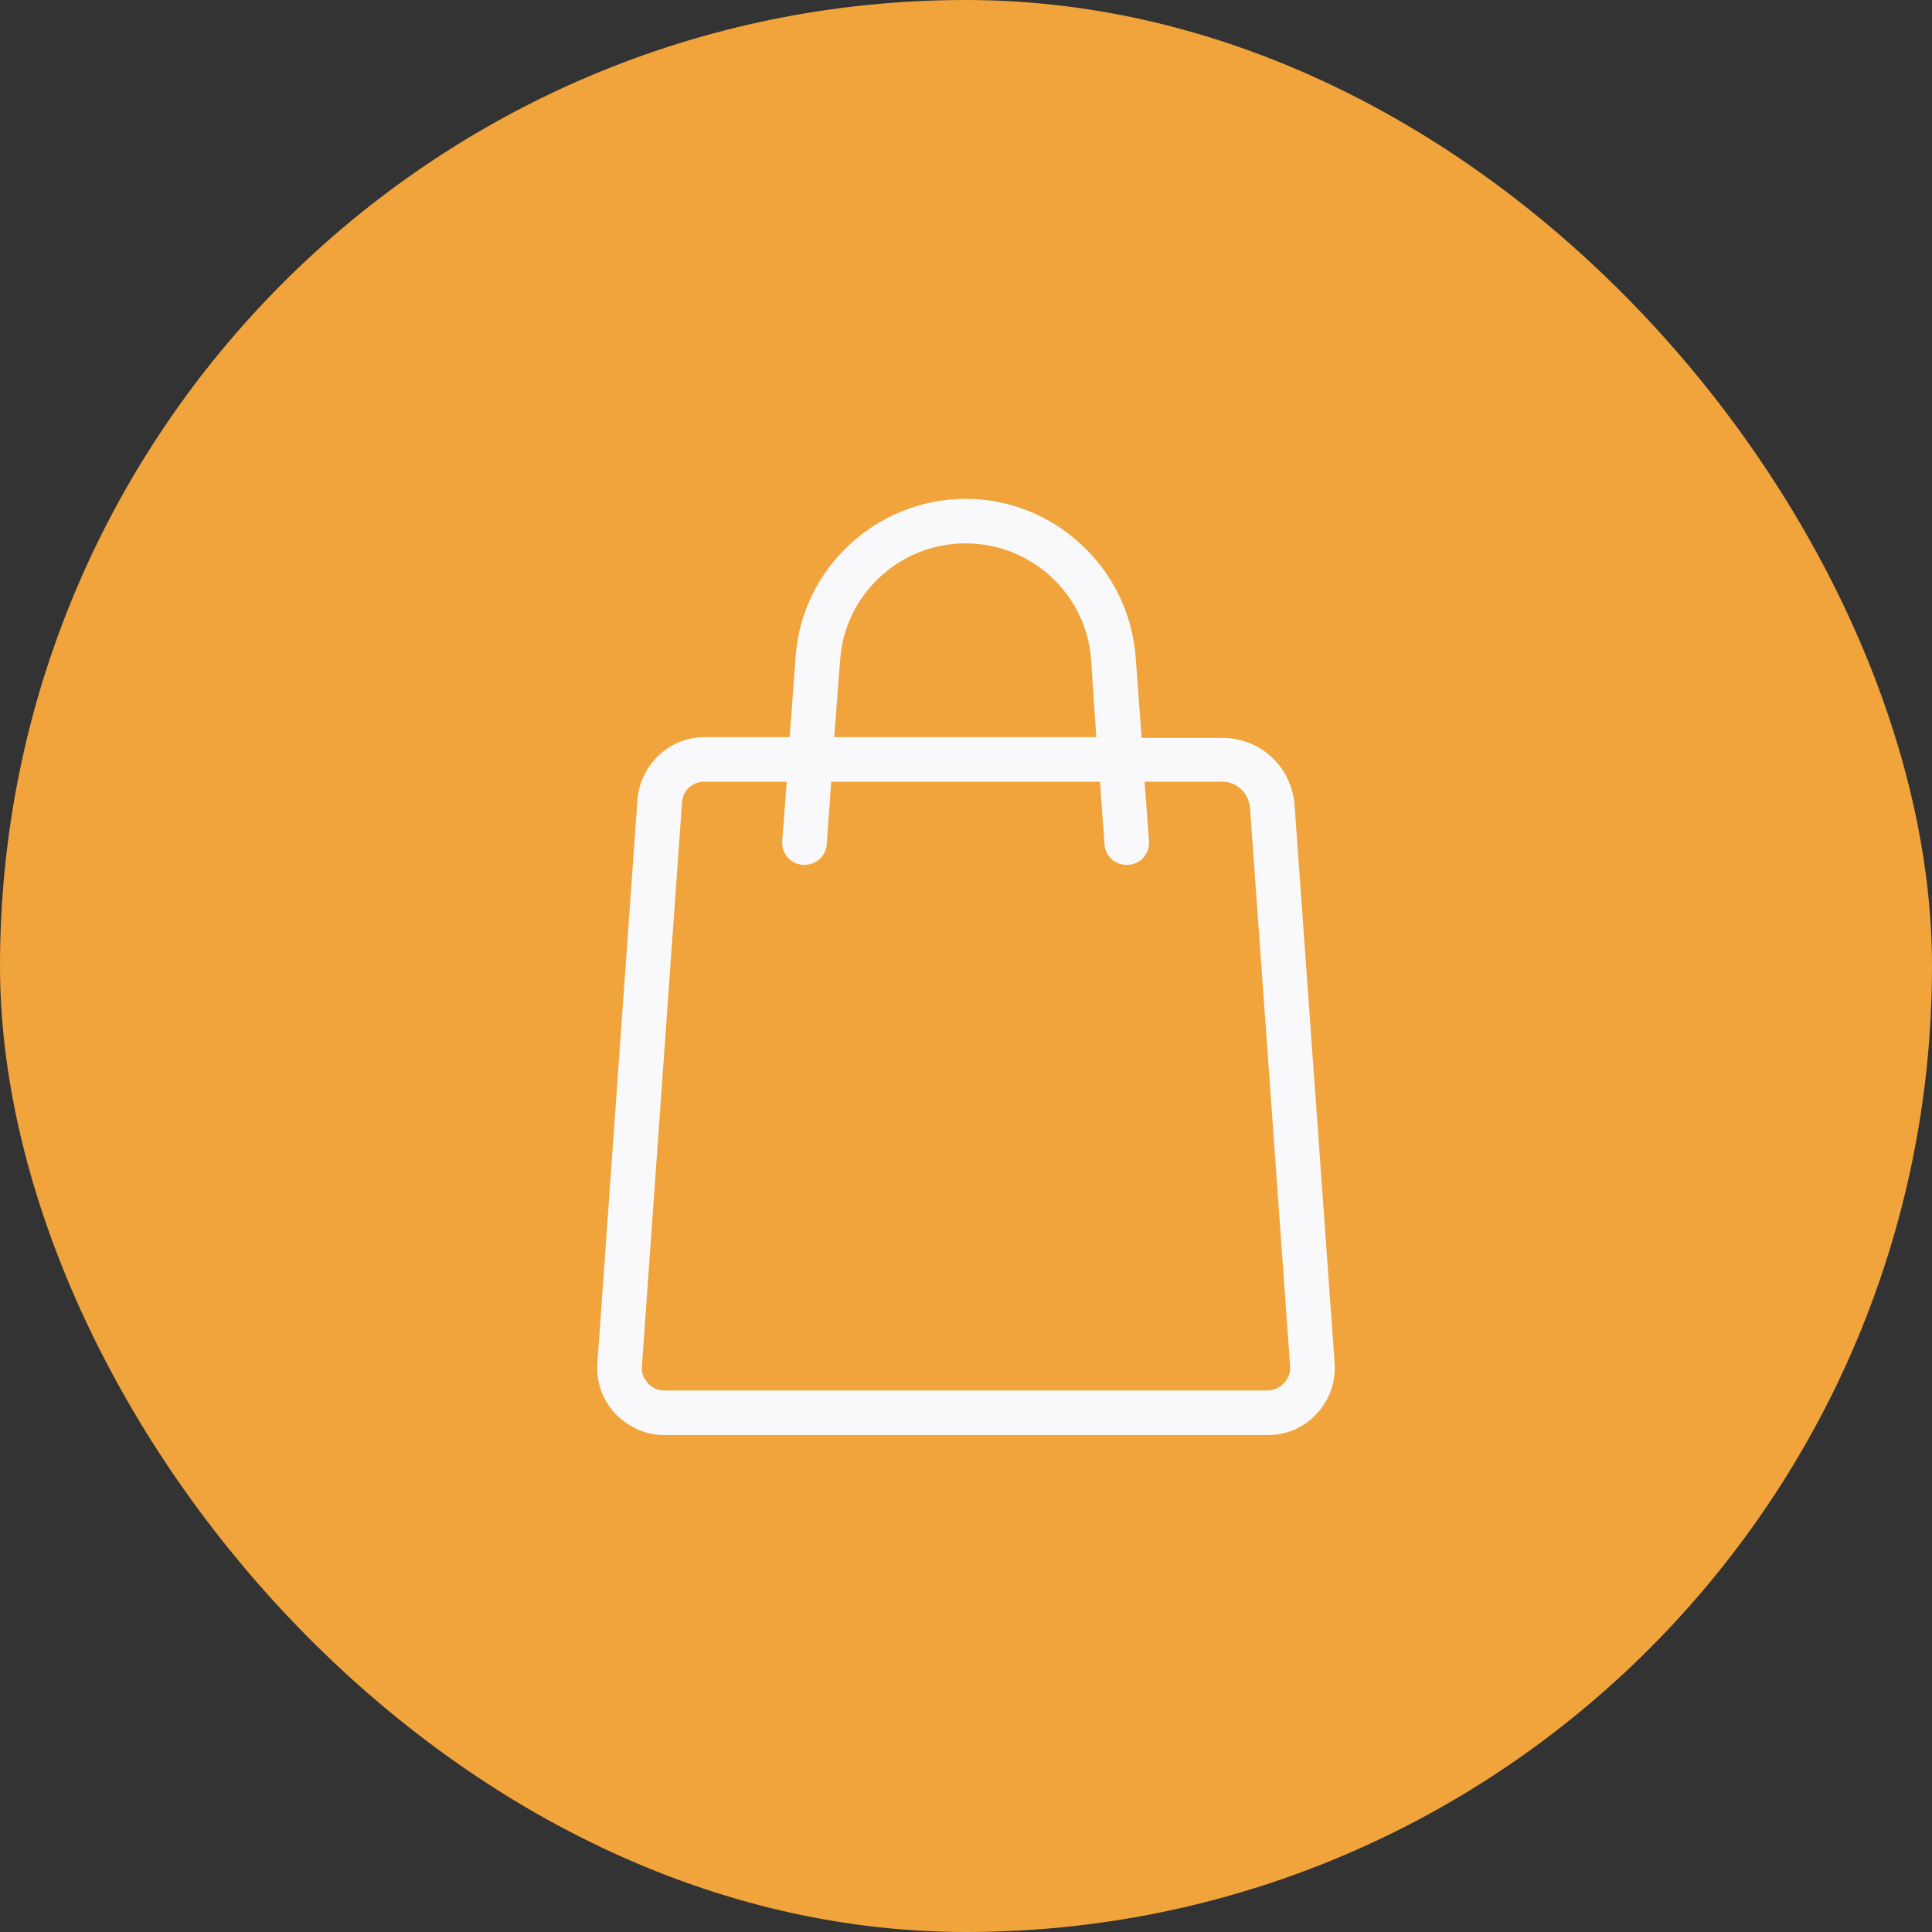
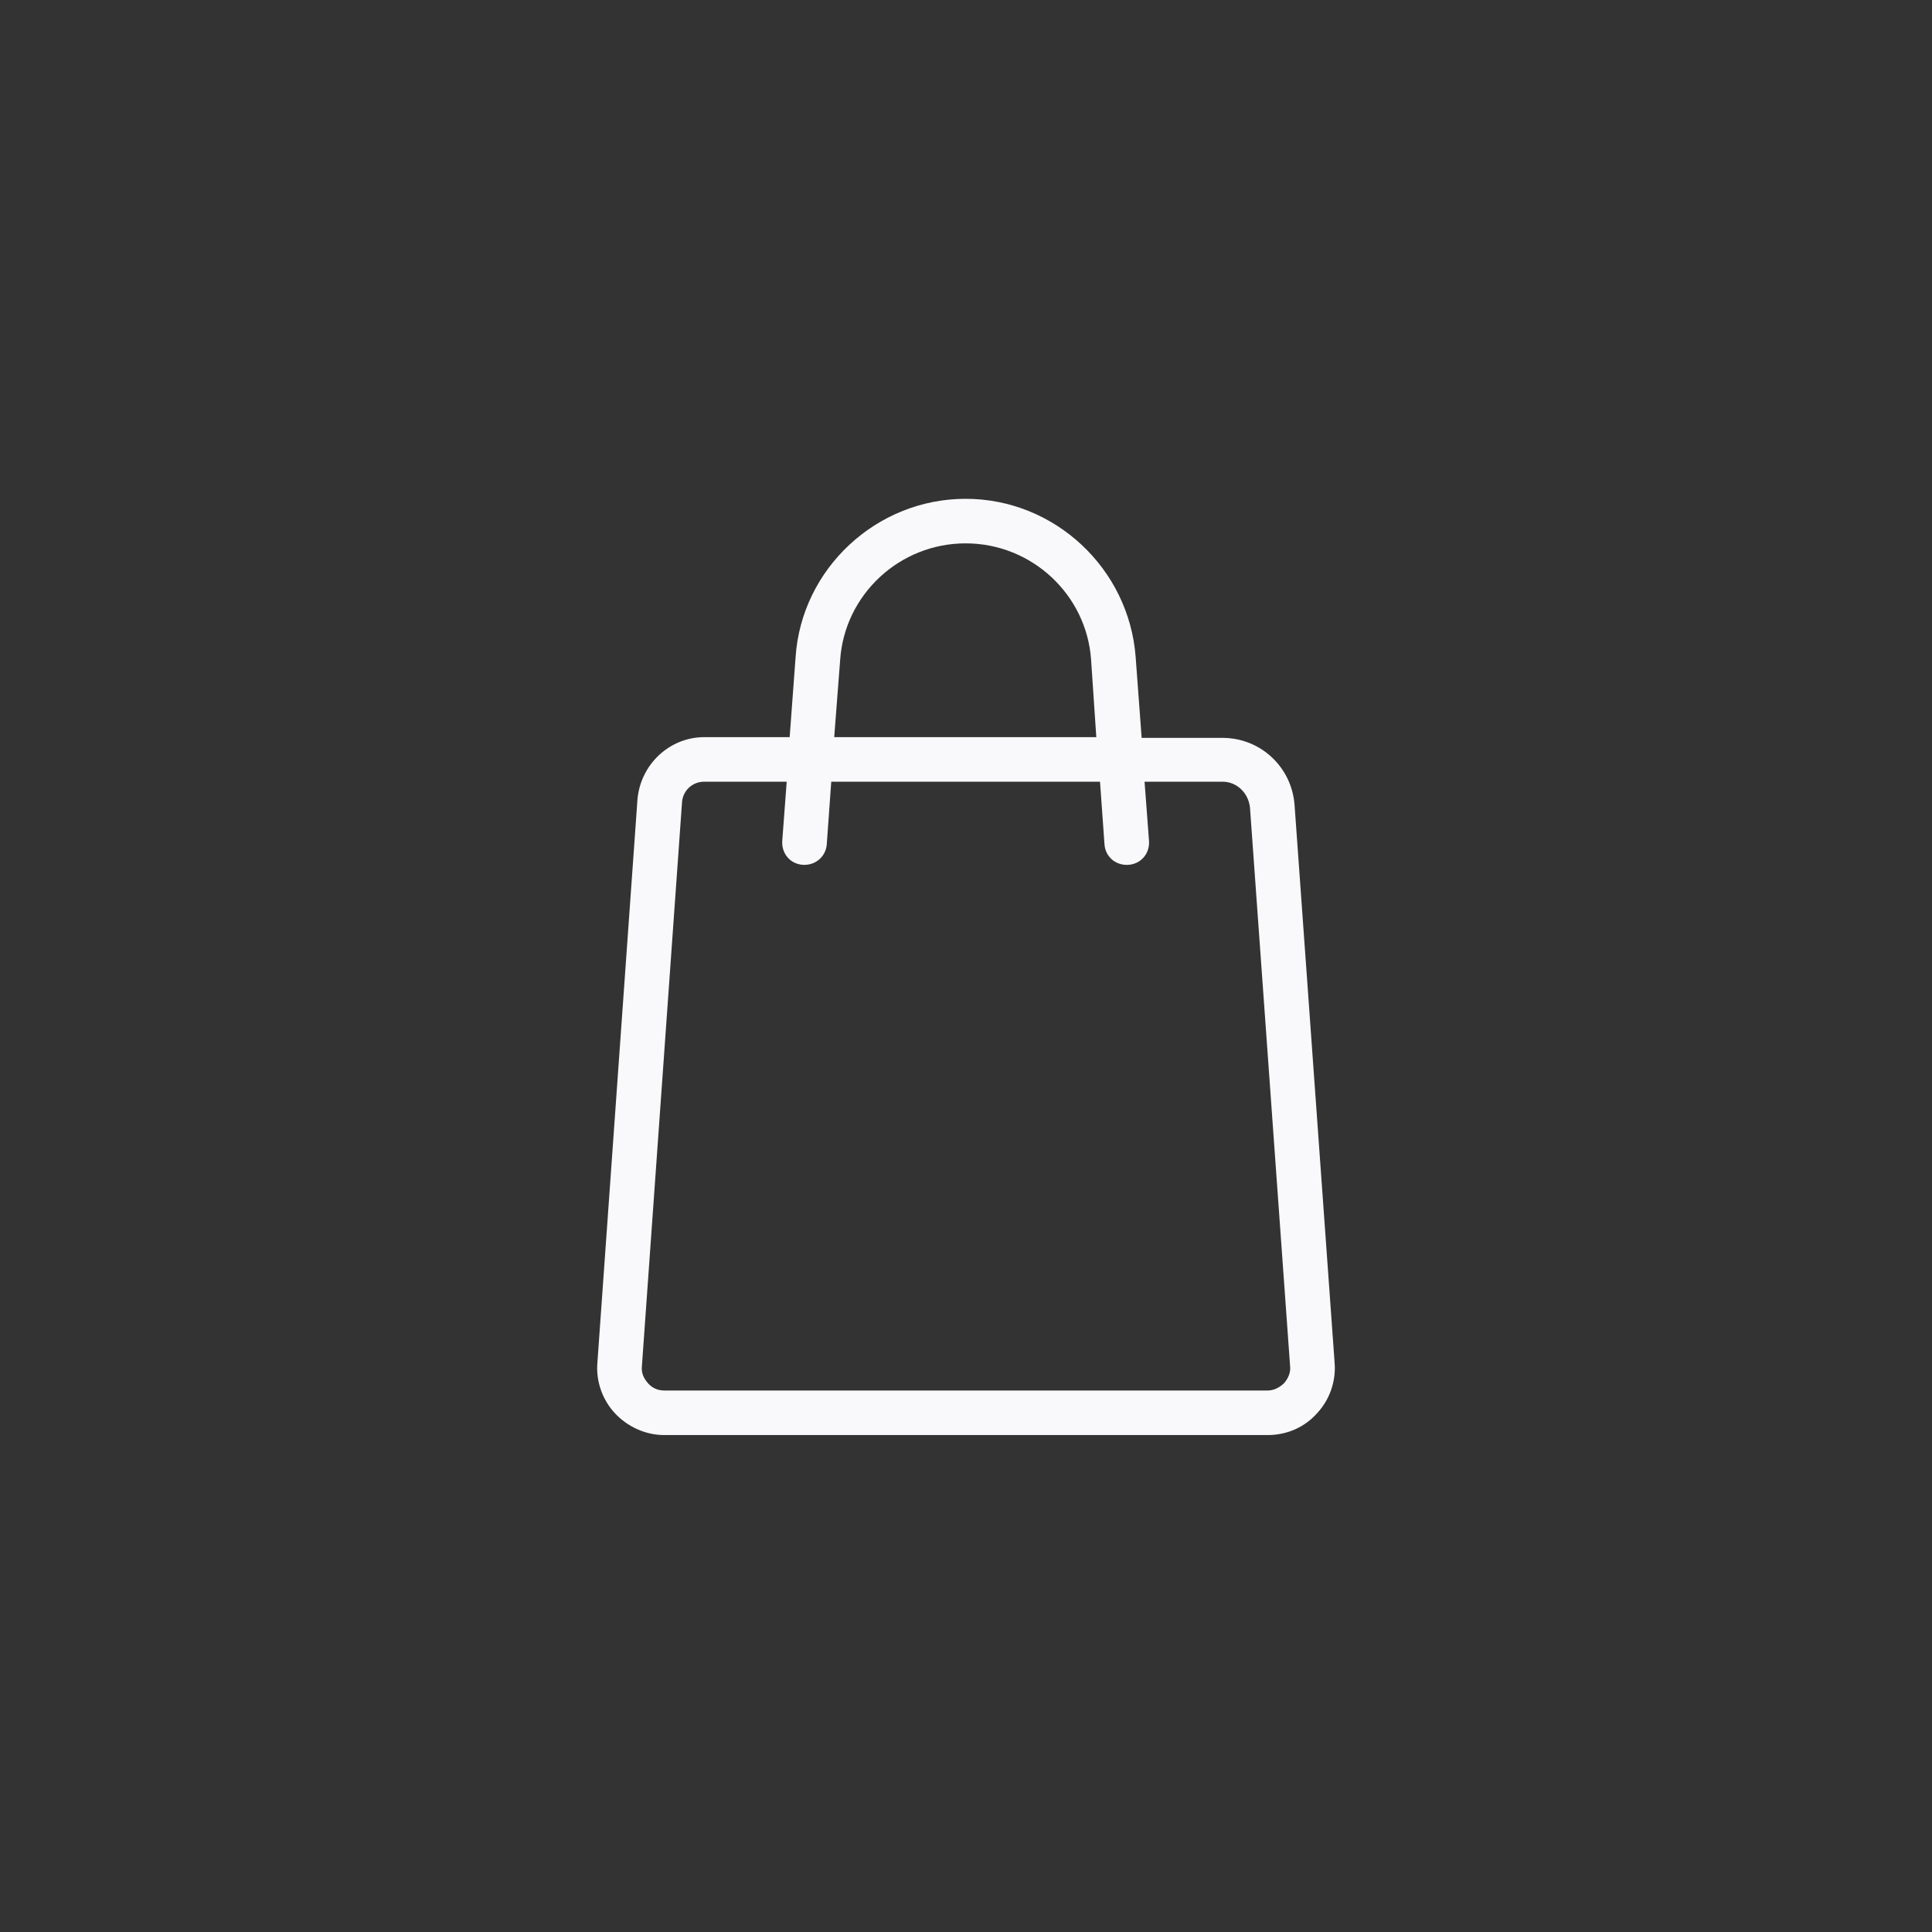
<svg xmlns="http://www.w3.org/2000/svg" width="275" height="275" viewBox="0 0 275 275" fill="none">
  <rect x="0" y="0" width="275" height="275" fill="#333333" stroke="none" />
-   <rect width="275" height="275" rx="137.5" fill="#F0A43B" />
  <path d="M162.494 104.924L161.648 93.51C160.697 80.934 150.129 71 137.447 71C124.765 71 114.092 80.934 113.246 93.51L112.401 104.924H100.247C95.28 104.924 91.159 108.834 90.736 113.801L85.029 194.013C84.818 196.655 85.769 199.298 87.565 201.2C89.362 203.102 91.898 204.265 94.54 204.265H180.46C183.102 204.265 185.638 203.208 187.435 201.2C189.231 199.298 190.182 196.655 189.971 194.013L184.264 114.541C183.841 109.151 179.403 105.029 174.013 105.029H162.494V104.924ZM119.587 93.933C120.221 84.633 128.041 77.341 137.447 77.341C146.853 77.341 154.673 84.633 155.307 93.933L156.047 104.924H118.742L119.587 93.933ZM177.923 114.964L183.63 194.436C183.736 195.282 183.419 196.127 182.785 196.867C182.15 197.501 181.305 197.924 180.46 197.924H94.54C93.695 197.924 92.85 197.607 92.215 196.867C91.581 196.127 91.264 195.387 91.37 194.436L97.077 114.224C97.183 112.533 98.556 111.265 100.247 111.265H111.978L111.344 119.719C111.238 121.516 112.506 122.995 114.303 123.101H114.514C116.205 123.101 117.579 121.833 117.685 120.142L118.319 111.265H156.576L157.21 120.142C157.315 121.939 158.795 123.207 160.591 123.101C162.388 122.995 163.656 121.516 163.551 119.719L162.916 111.265H174.013C176.021 111.265 177.712 112.85 177.923 114.964Z" fill="#F9F9FB" />
</svg>